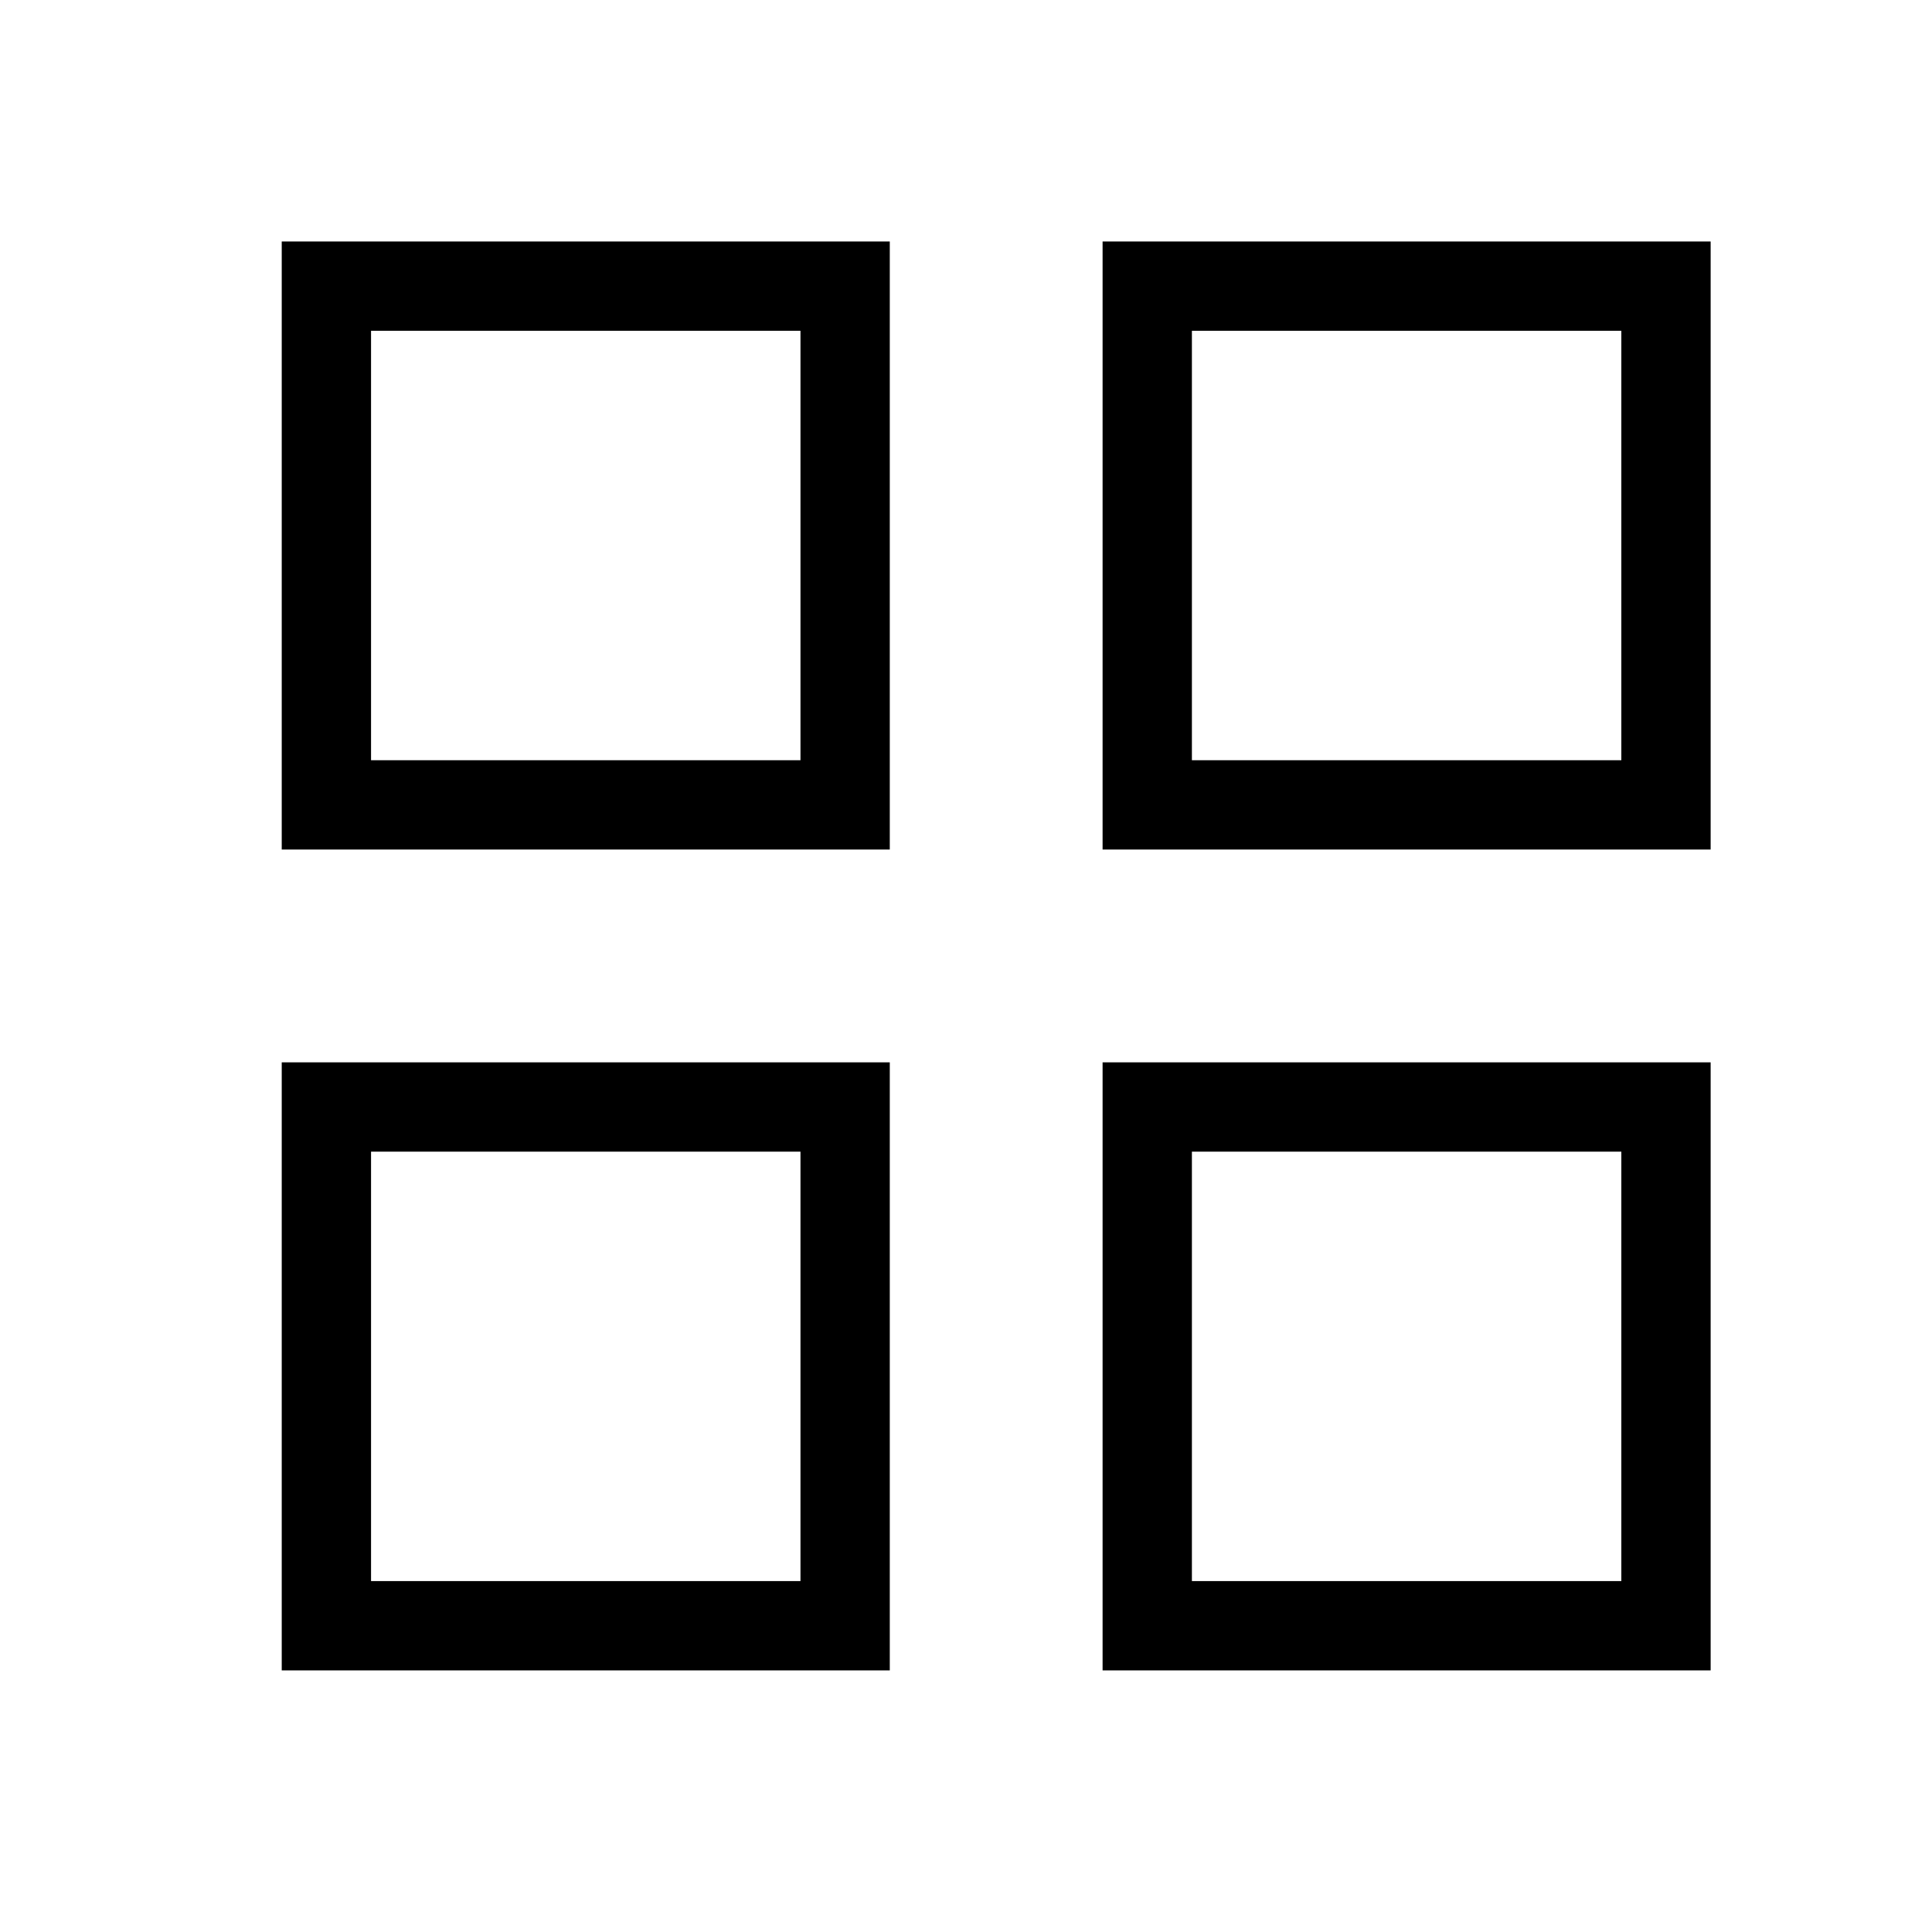
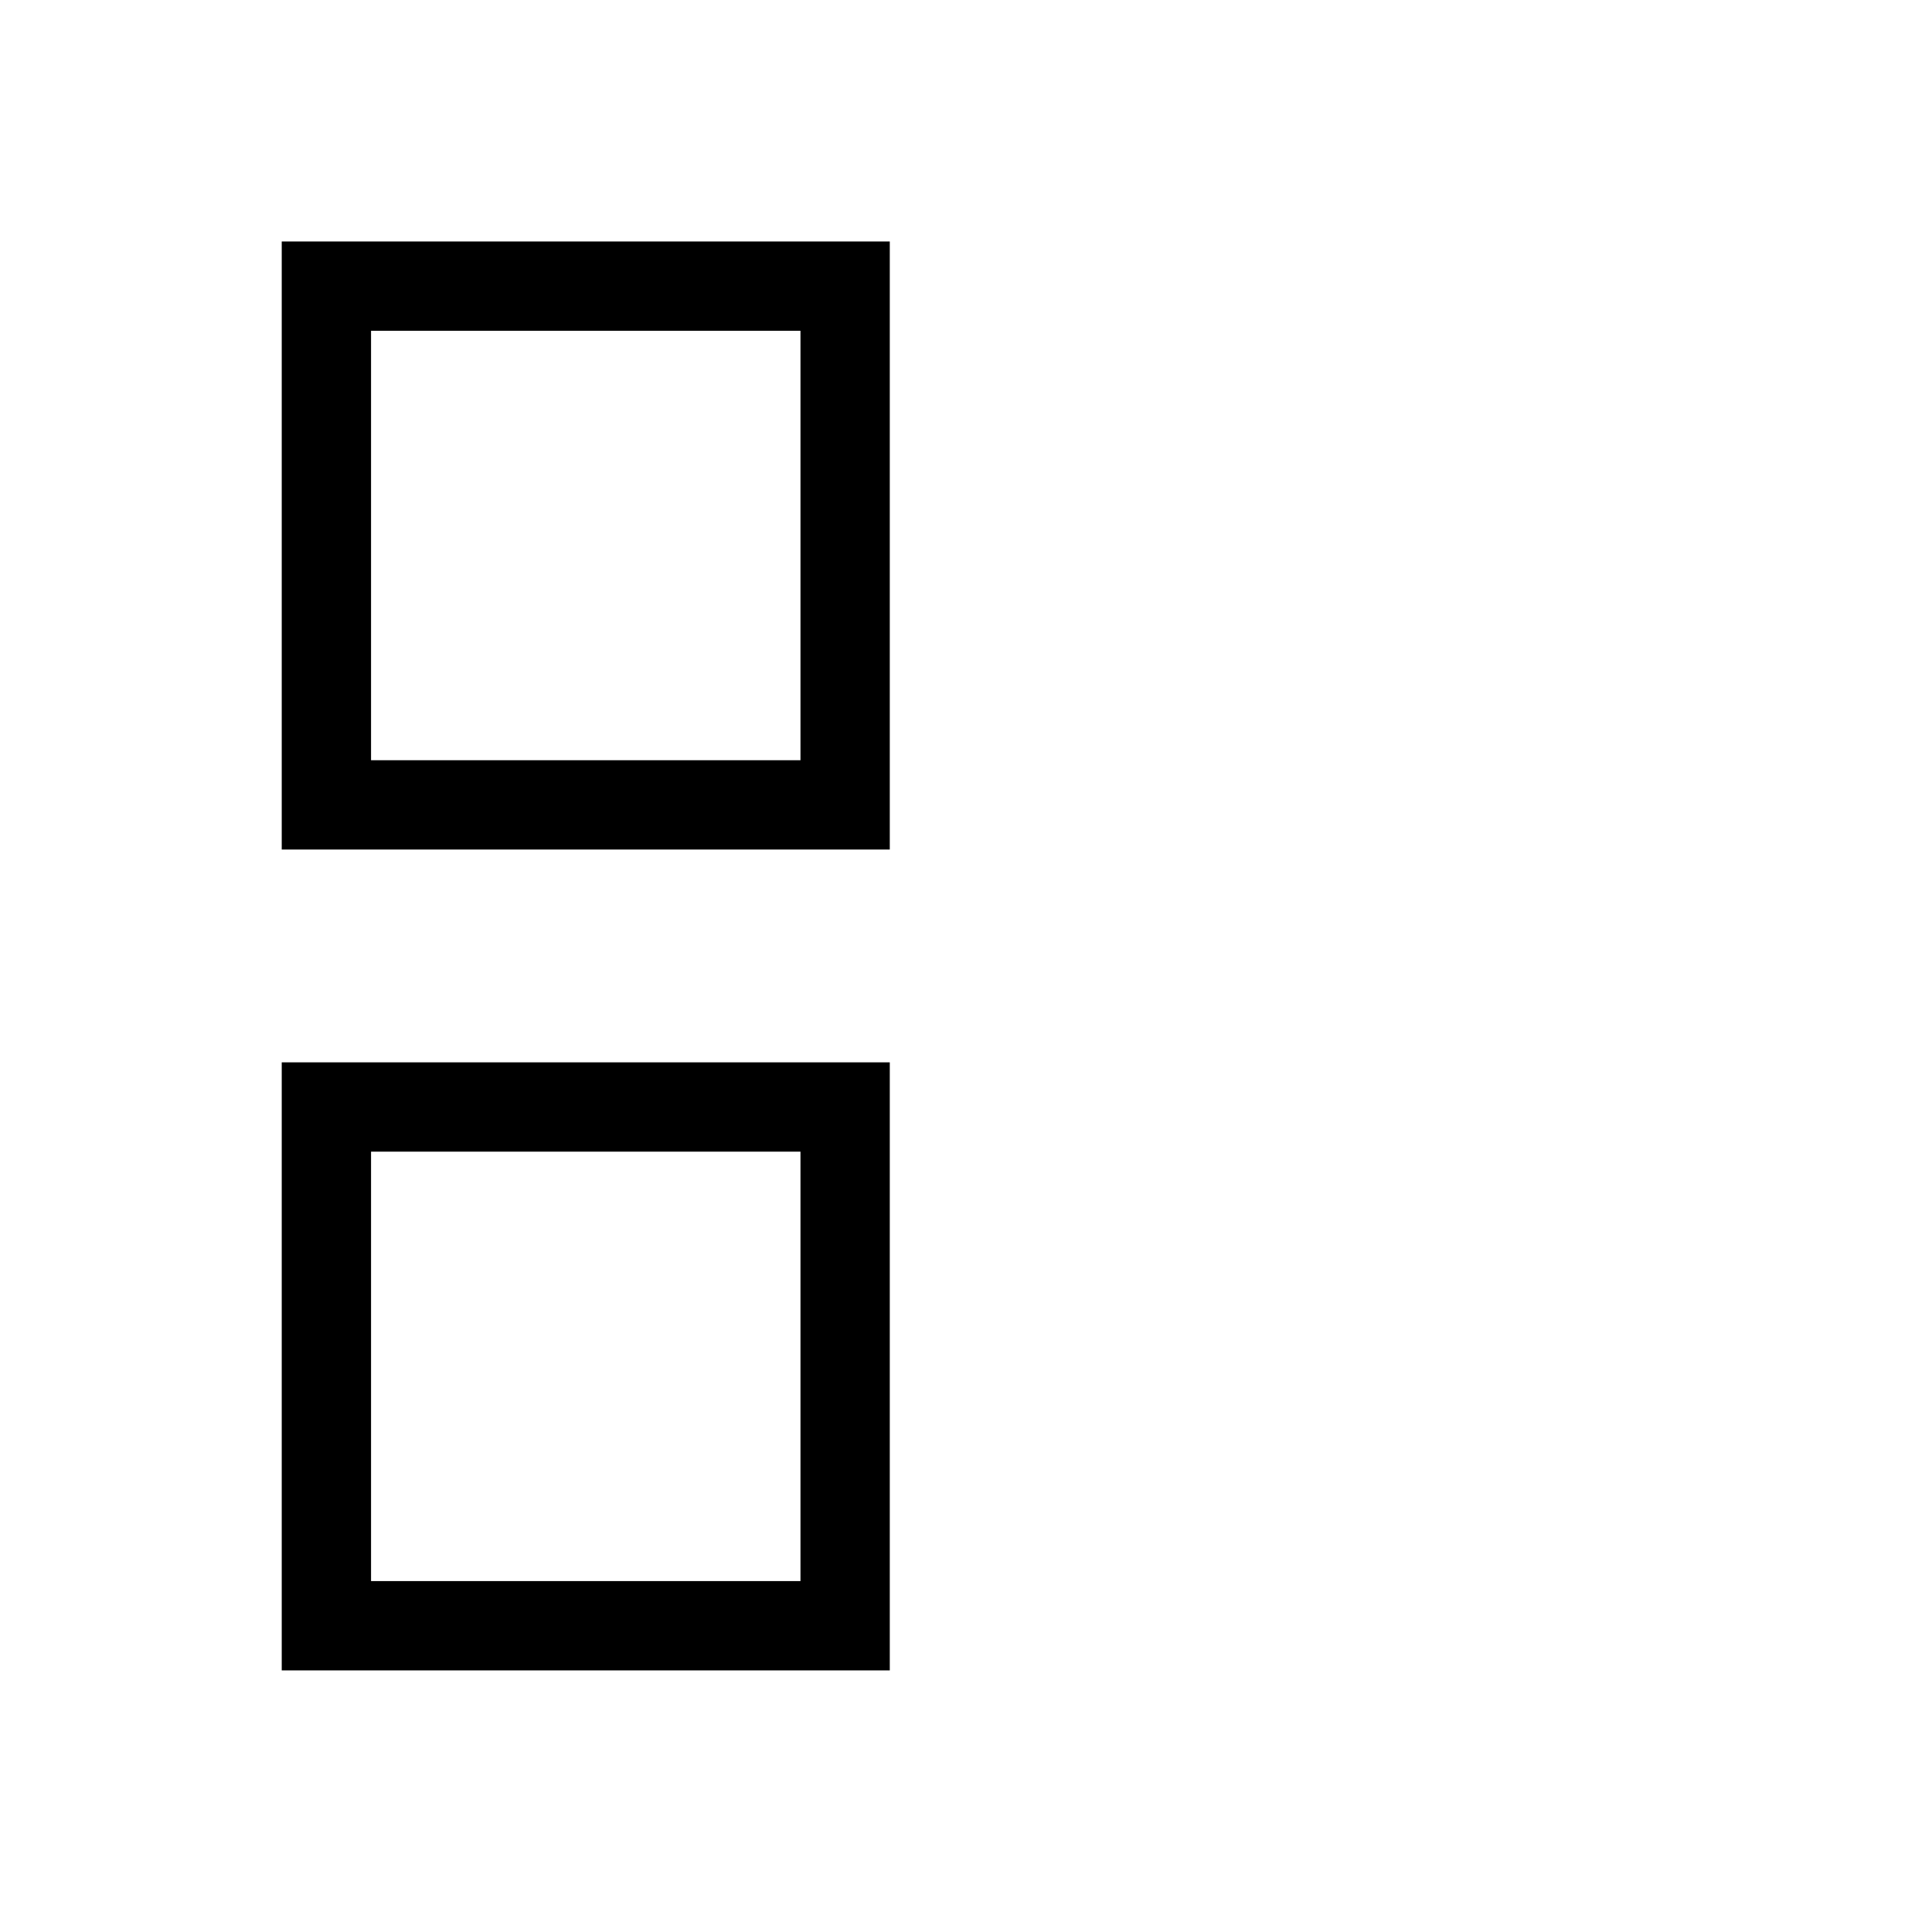
<svg xmlns="http://www.w3.org/2000/svg" width="48" height="48" viewBox="0 0 48 48" fill="none">
  <rect x="8.109" y="7.109" width="12.888" height="12.888" stroke="black" stroke-width="2.219" />
  <rect x="8.109" y="27.503" width="12.888" height="12.888" stroke="black" stroke-width="2.219" />
-   <rect x="28.503" y="7.109" width="12.888" height="12.888" stroke="black" stroke-width="2.219" />
-   <rect x="28.503" y="27.503" width="12.888" height="12.888" stroke="black" stroke-width="2.219" />
</svg>